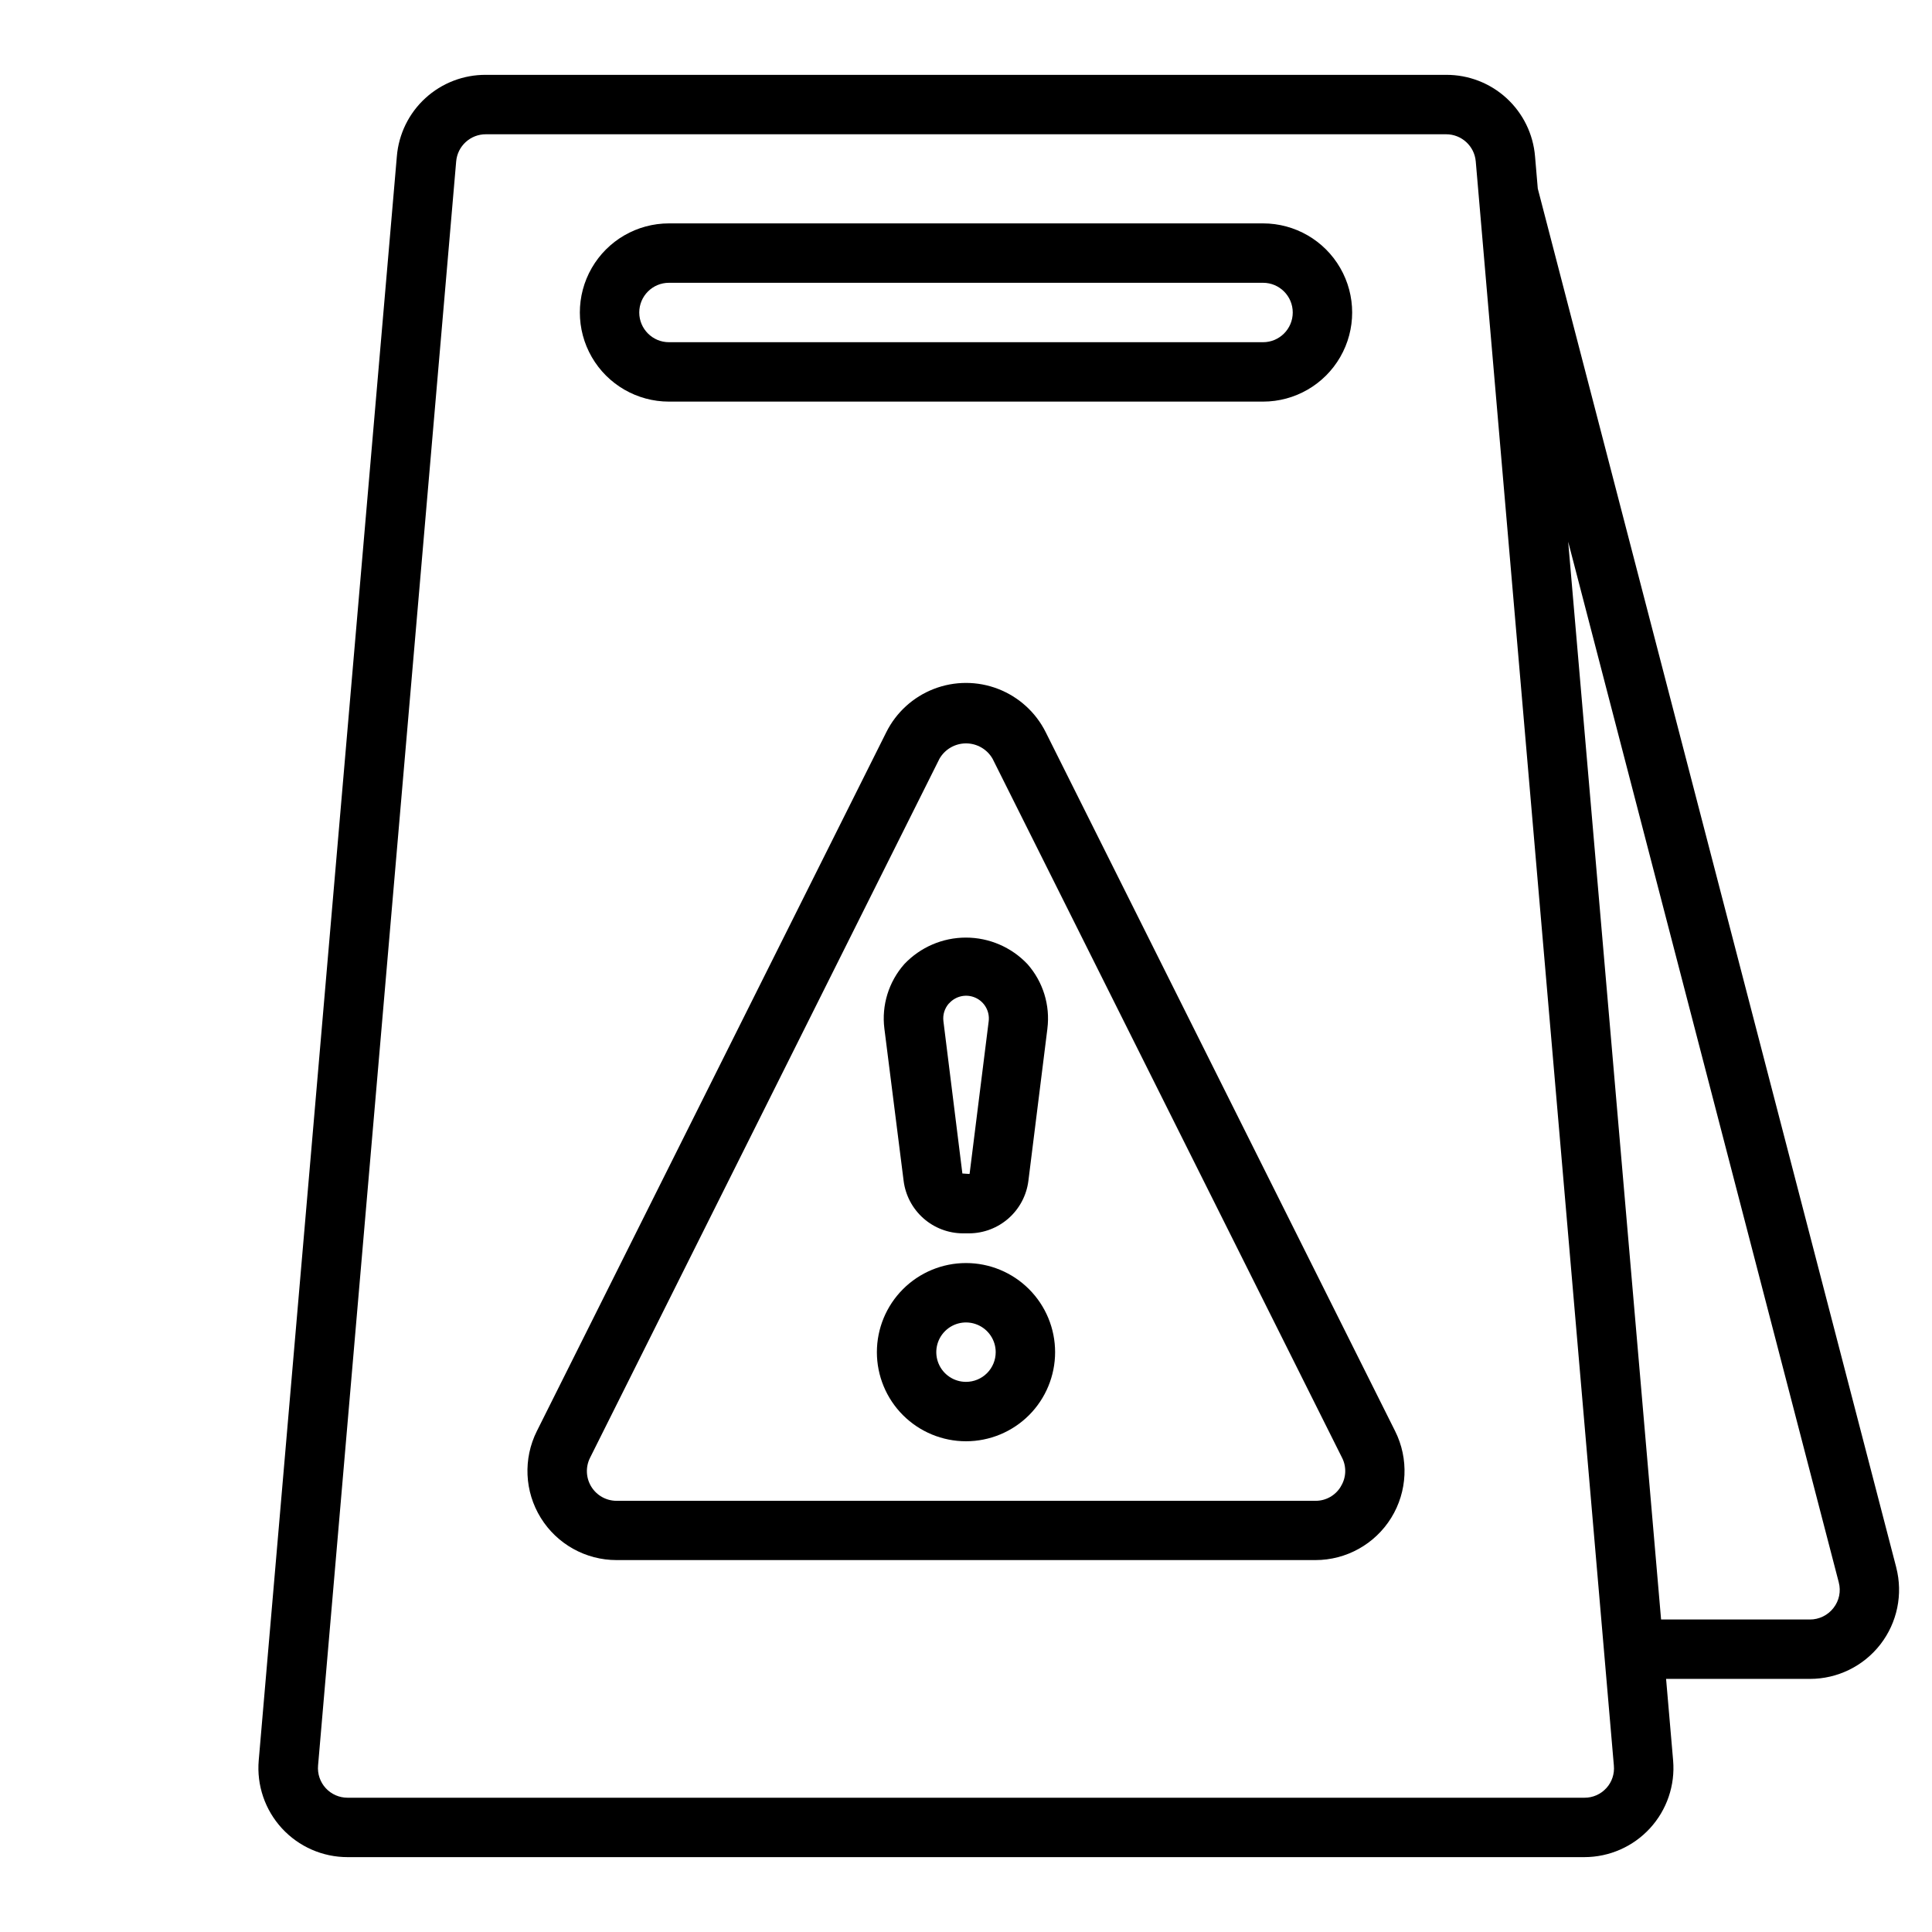
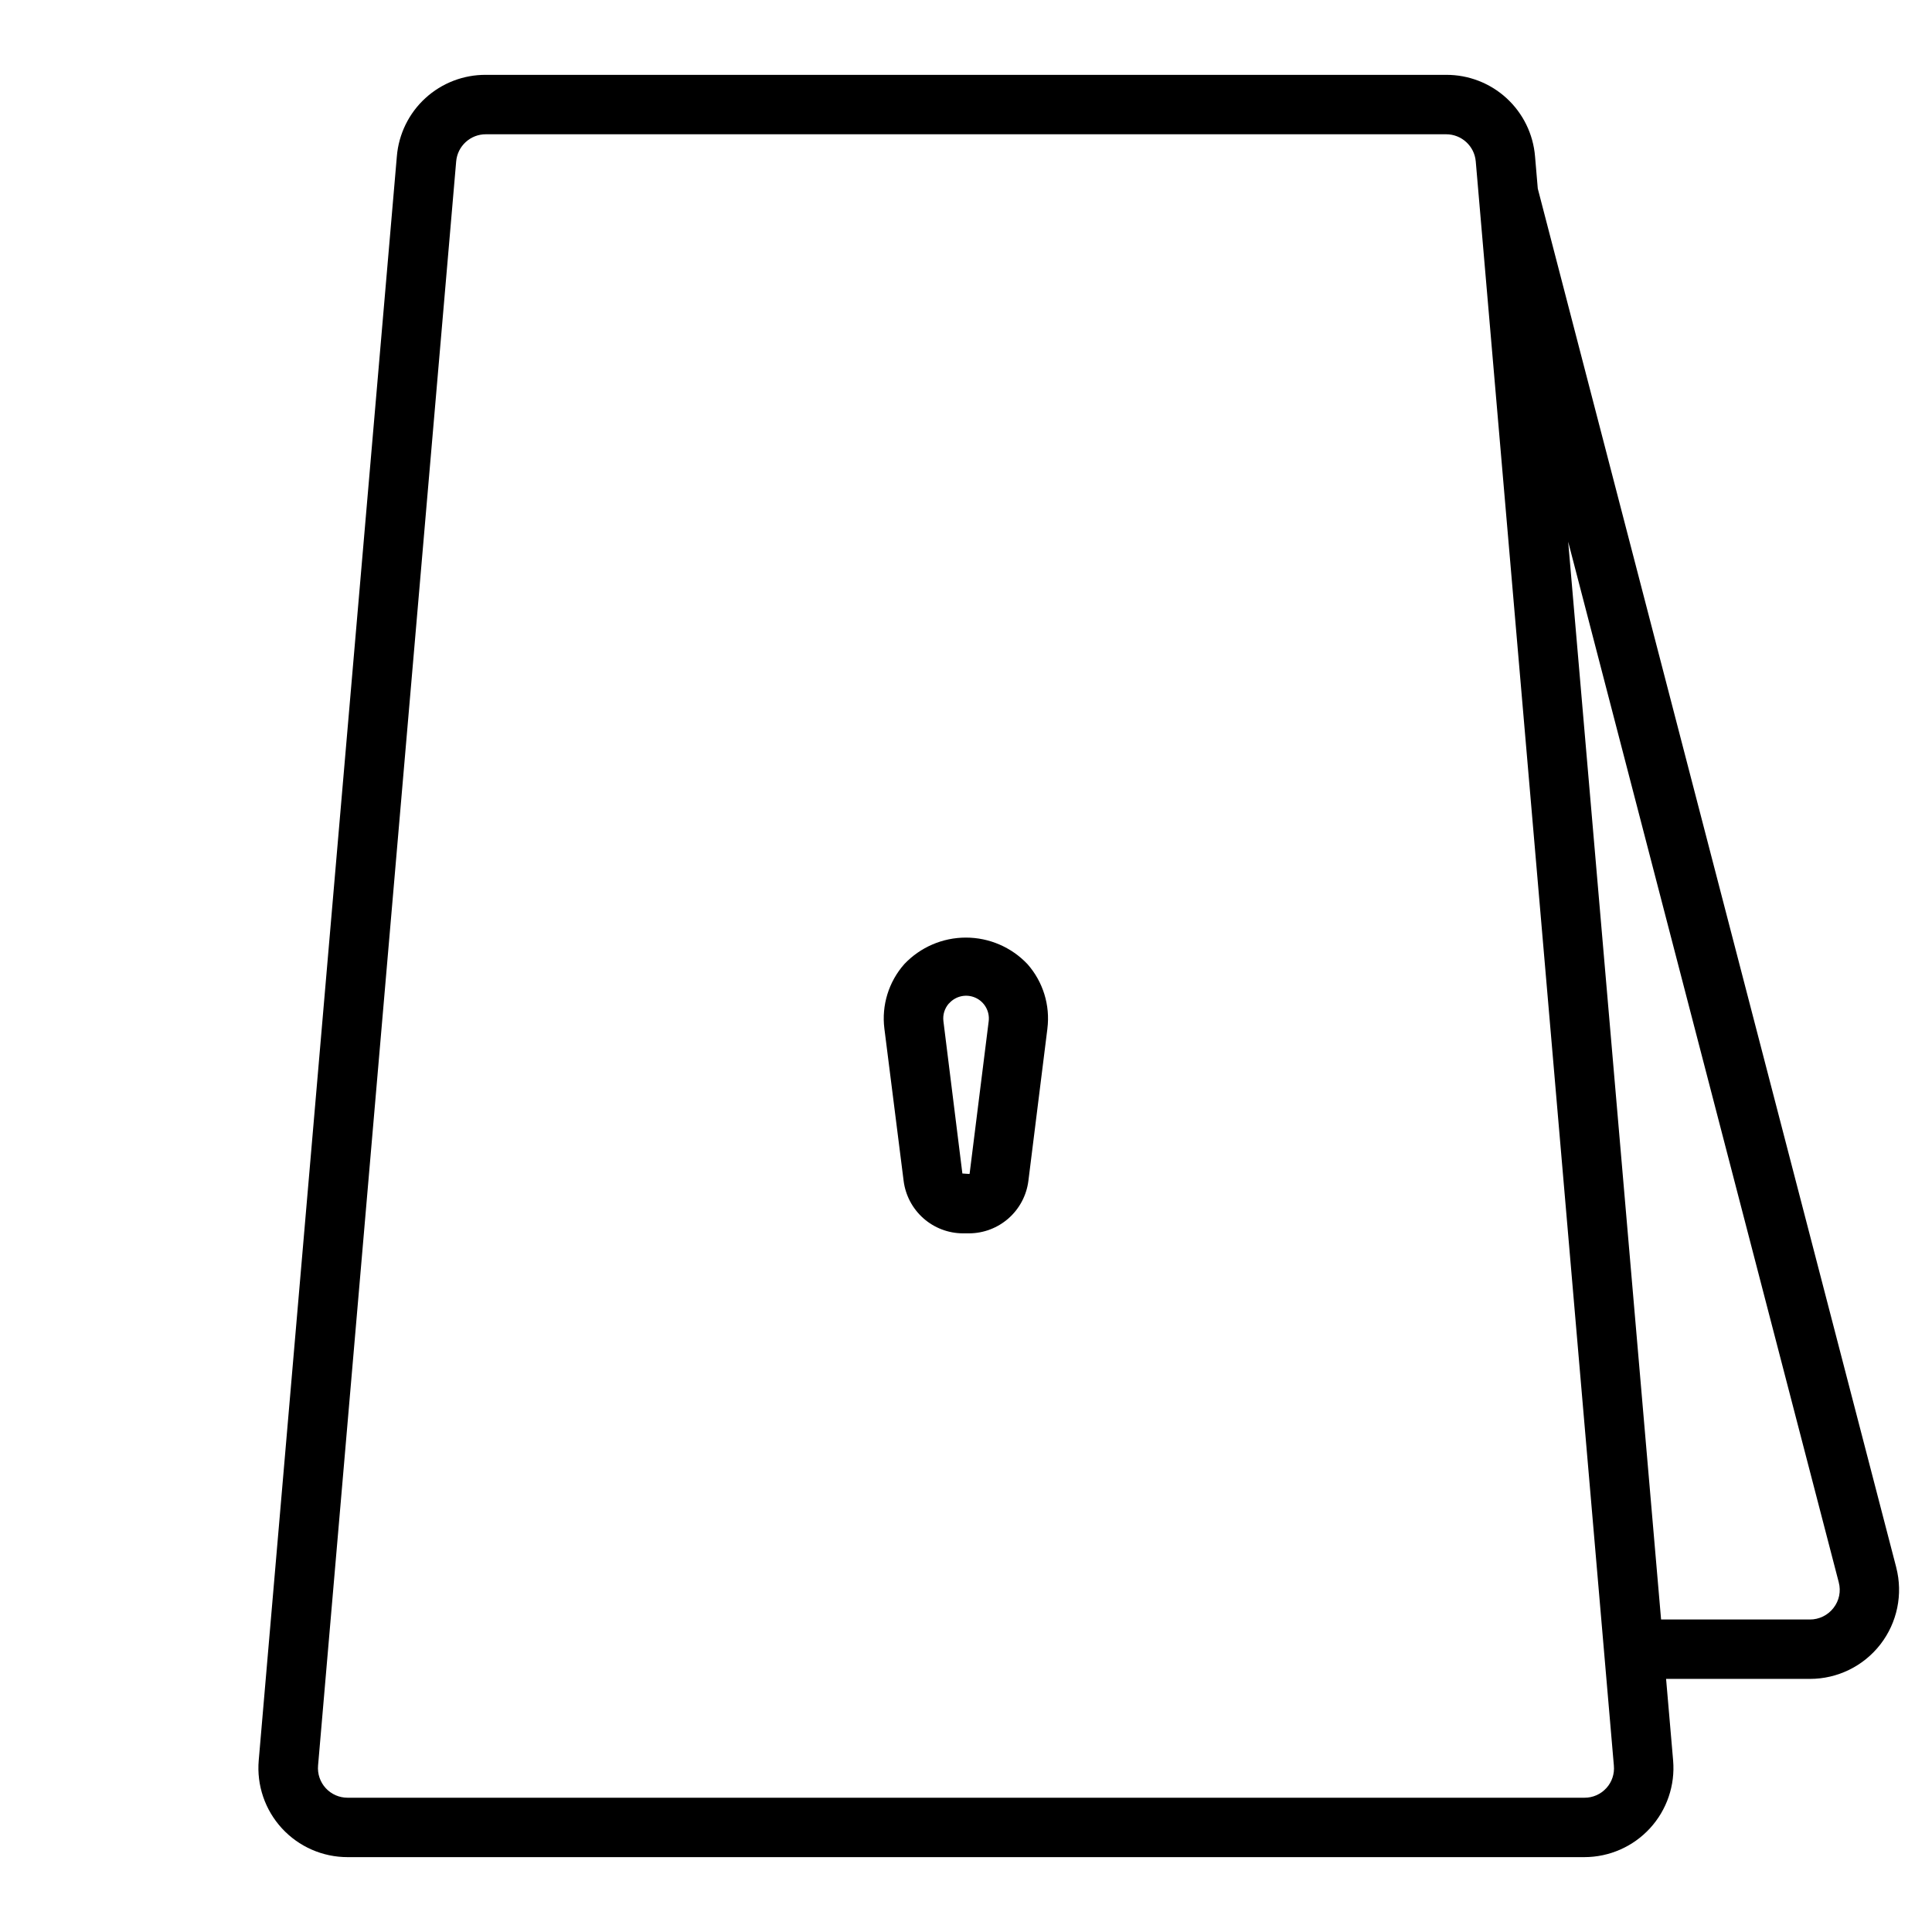
<svg xmlns="http://www.w3.org/2000/svg" fill="#000000" width="800px" height="800px" version="1.1" viewBox="144 144 512 512">
  <g>
    <path d="m646.53 559.4-95-365.42-0.73-8.543c-0.484-5.91-3.184-11.418-7.559-15.426-4.371-4.004-10.098-6.211-16.027-6.176h-254.43c-5.934-0.043-11.668 2.16-16.047 6.168-4.379 4.004-7.082 9.52-7.566 15.434l-36.605 425.09c-0.566 6.59 1.66 13.117 6.133 17.988 4.477 4.875 10.789 7.644 17.402 7.644h327.79c6.609-0.008 12.91-2.781 17.379-7.652 4.465-4.871 6.688-11.387 6.125-17.973l-1.863-21.609h38.109c7.309 0.008 14.207-3.371 18.684-9.148s6.027-13.301 4.199-20.379zm-76.848 58.48c-1.48 1.629-3.586 2.551-5.785 2.535h-327.79c-2.199 0.004-4.301-0.918-5.789-2.539-1.488-1.625-2.223-3.801-2.027-5.992l36.598-425.09c0.344-4.086 3.769-7.227 7.871-7.211h254.46c4.098-0.016 7.523 3.117 7.871 7.203l36.598 425.09c0.215 2.195-0.512 4.379-2 6.004zm60.23-47.781c-1.5 1.957-3.832 3.102-6.301 3.086h-39.406l-24.621-285.63 71.715 275.81h-0.004c0.617 2.336 0.105 4.828-1.383 6.731z" />
-     <path d="m321.28 250.43h157.44c8.438 0 16.234-4.5 20.453-11.809 4.219-7.305 4.219-16.309 0-23.613-4.219-7.309-12.016-11.809-20.453-11.809h-157.44c-8.438 0-16.234 4.5-20.453 11.809-4.215 7.305-4.215 16.309 0 23.613 4.219 7.309 12.016 11.809 20.453 11.809zm0-31.488h157.44c4.348 0 7.871 3.523 7.871 7.871s-3.523 7.875-7.871 7.875h-157.44c-4.348 0-7.871-3.527-7.871-7.875s3.523-7.871 7.871-7.871z" />
-     <path d="m421.13 338.05c-2.629-5.262-7.125-9.352-12.609-11.477-5.481-2.121-11.559-2.121-17.043 0-5.484 2.125-9.98 6.215-12.605 11.477l-92.602 185.21c-3.66 7.32-3.269 16.016 1.035 22.98 4.301 6.961 11.902 11.199 20.086 11.199h185.21c8.184 0 15.785-4.238 20.09-11.199 4.301-6.965 4.691-15.66 1.031-22.98zm78.168 199.95c-1.418 2.336-3.961 3.754-6.691 3.731h-185.21c-2.727 0-5.258-1.414-6.691-3.734-1.434-2.32-1.562-5.219-0.344-7.656l92.598-185.25c1.445-2.527 4.133-4.086 7.047-4.086 2.91 0 5.598 1.559 7.043 4.086l92.602 185.21c1.246 2.434 1.117 5.348-0.348 7.66z" />
    <path d="m383.47 456.94c0.484 3.836 2.348 7.363 5.246 9.926 2.898 2.559 6.629 3.977 10.496 3.984h1.574c3.867-0.008 7.598-1.426 10.496-3.984 2.898-2.562 4.766-6.09 5.25-9.926l5.039-40.344h-0.004c0.777-6.195-1.148-12.422-5.281-17.098-4.242-4.484-10.145-7.027-16.316-7.027-6.176 0-12.078 2.543-16.32 7.027-4.133 4.676-6.059 10.902-5.281 17.098zm12.043-47.027c1.75-1.977 4.582-2.586 6.988-1.504s3.832 3.606 3.512 6.227l-5.047 40.344c0.012 0.098-0.09 0.172-0.18 0.125l-1.746-0.117-5.023-40.344c-0.219-1.715 0.316-3.441 1.465-4.731z" />
-     <path d="m400 478.72c-6.266 0-12.273 2.488-16.699 6.918-4.43 4.43-6.918 10.434-6.918 16.699 0 6.262 2.488 12.27 6.918 16.699 4.426 4.426 10.434 6.914 16.699 6.914 6.262 0 12.27-2.488 16.699-6.914 4.426-4.43 6.914-10.438 6.914-16.699 0-6.266-2.488-12.27-6.914-16.699-4.43-4.43-10.438-6.918-16.699-6.918zm0 31.488c-3.184 0-6.055-1.918-7.273-4.859s-0.547-6.328 1.707-8.578c2.25-2.254 5.637-2.926 8.578-1.707 2.941 1.219 4.859 4.09 4.859 7.273 0 2.086-0.828 4.09-2.305 5.566-1.477 1.477-3.481 2.305-5.566 2.305z" />
  </g>
</svg>